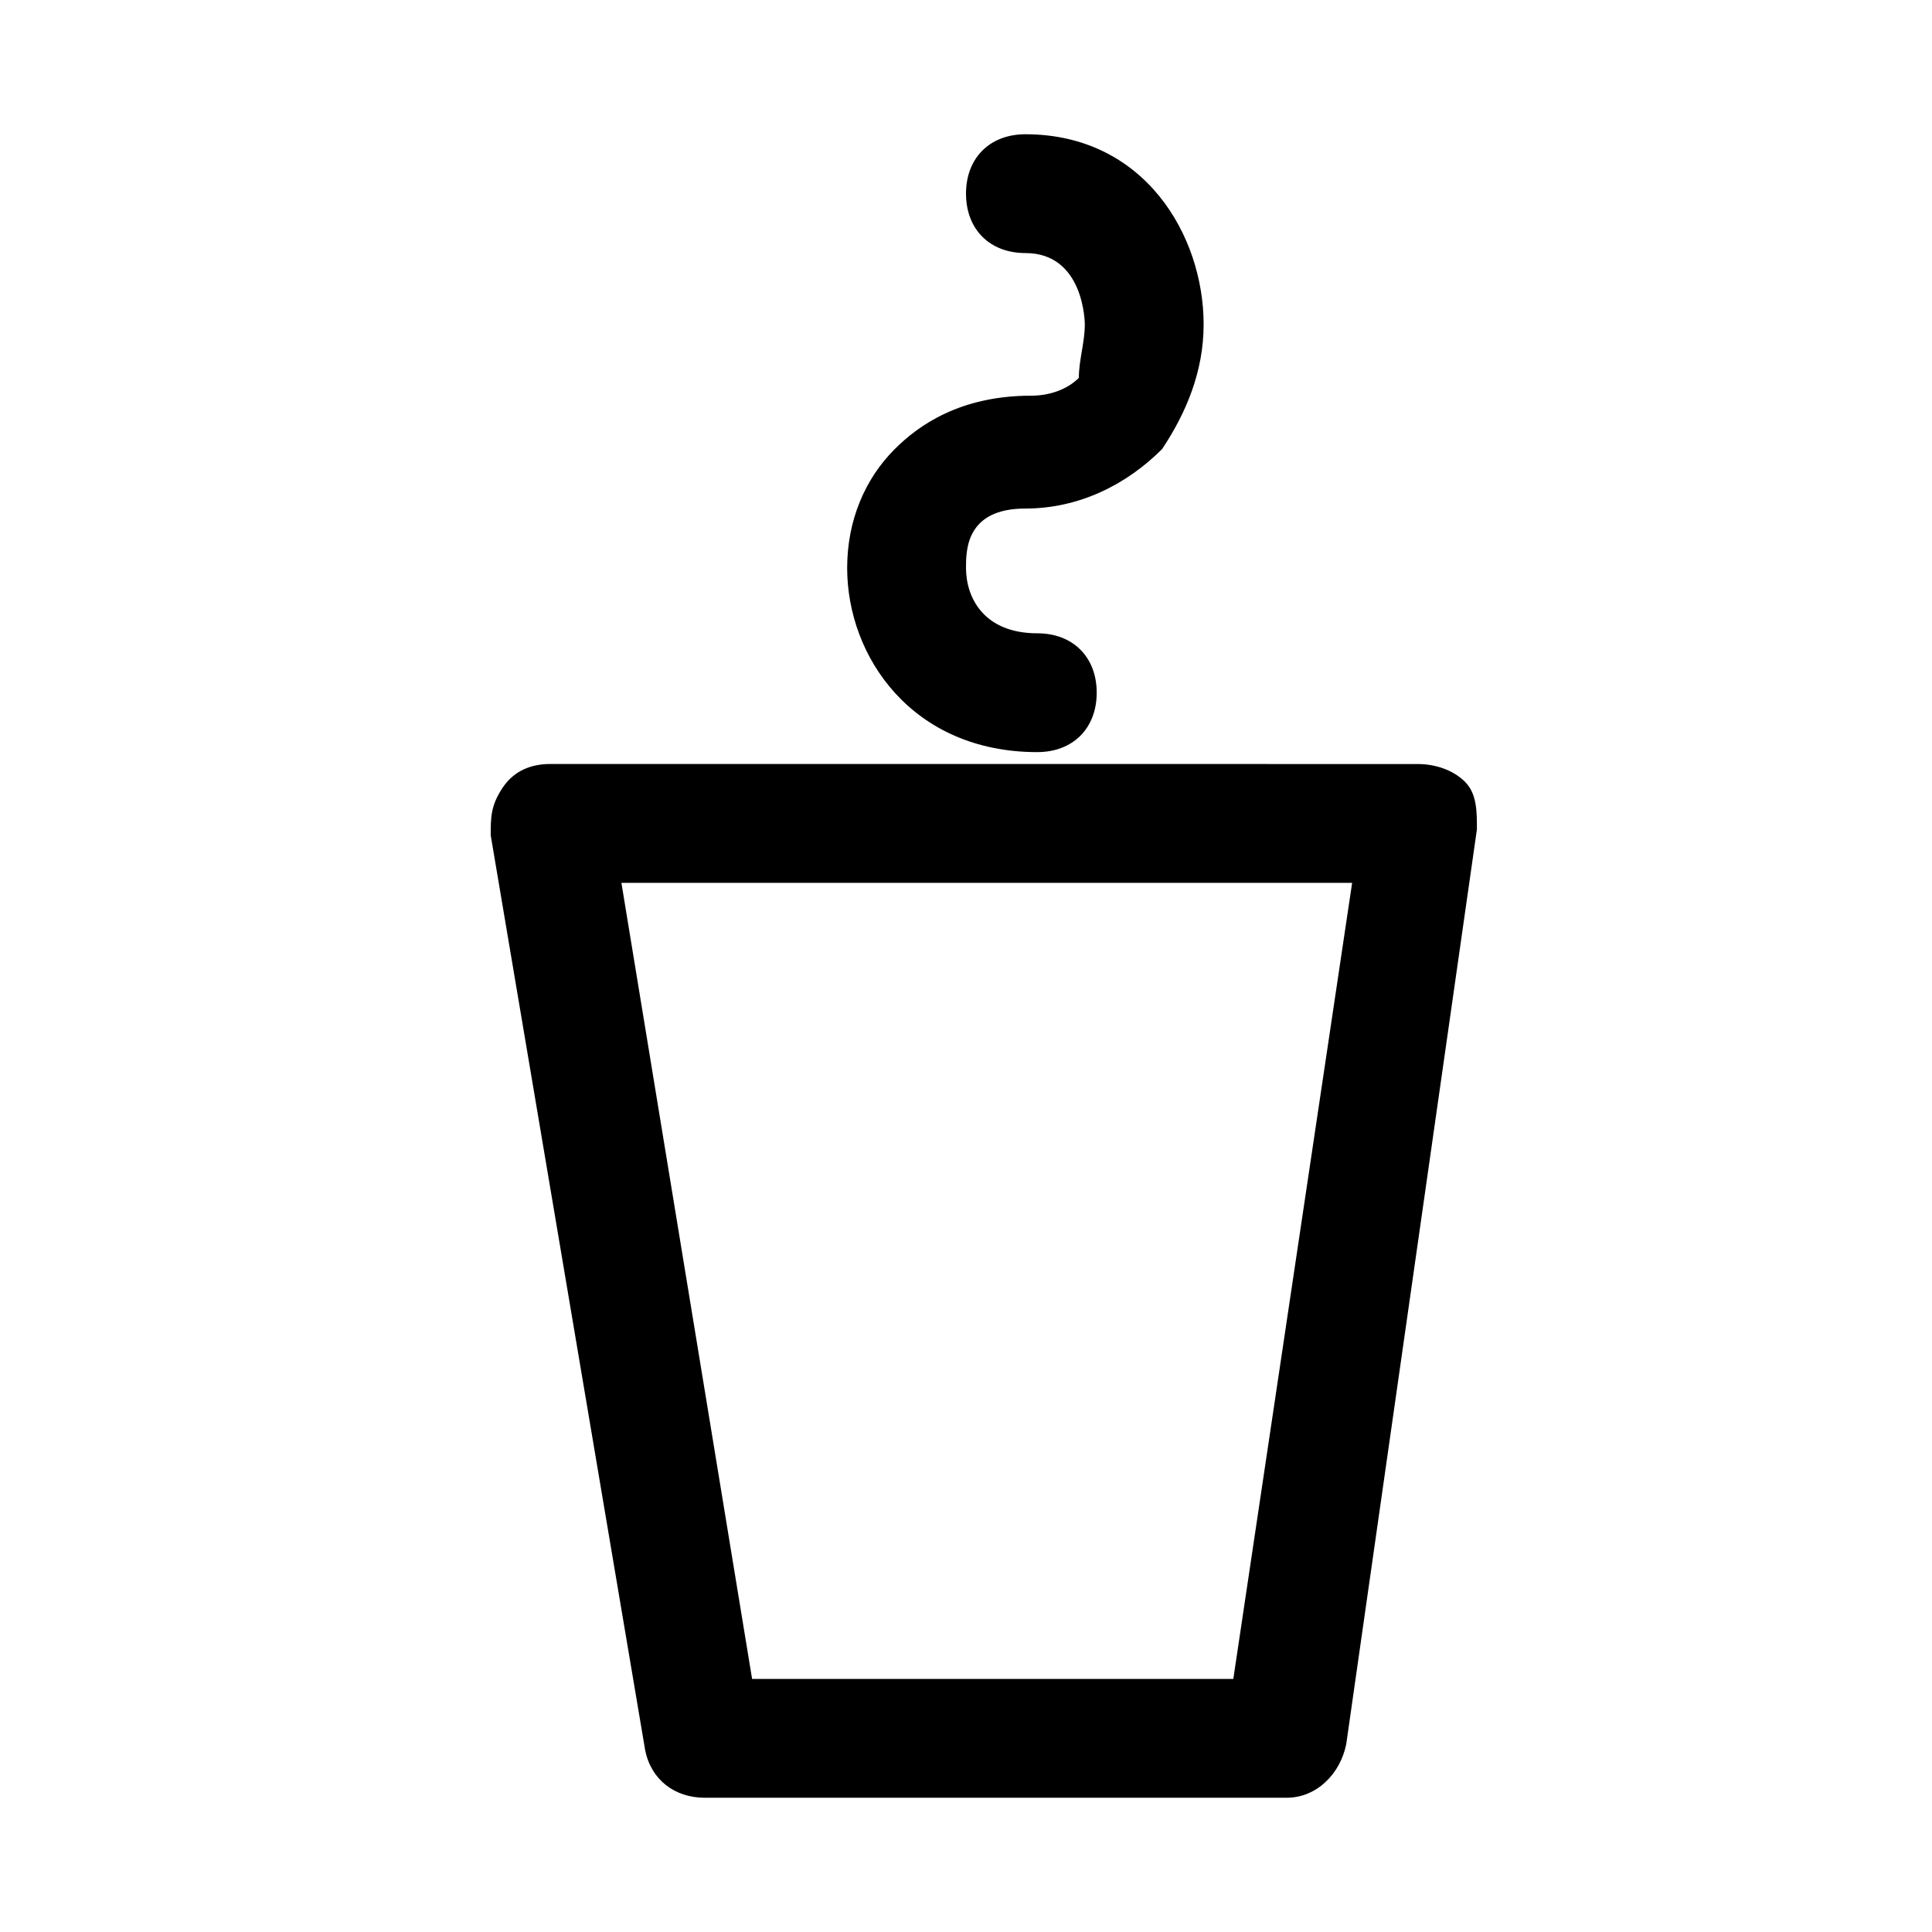
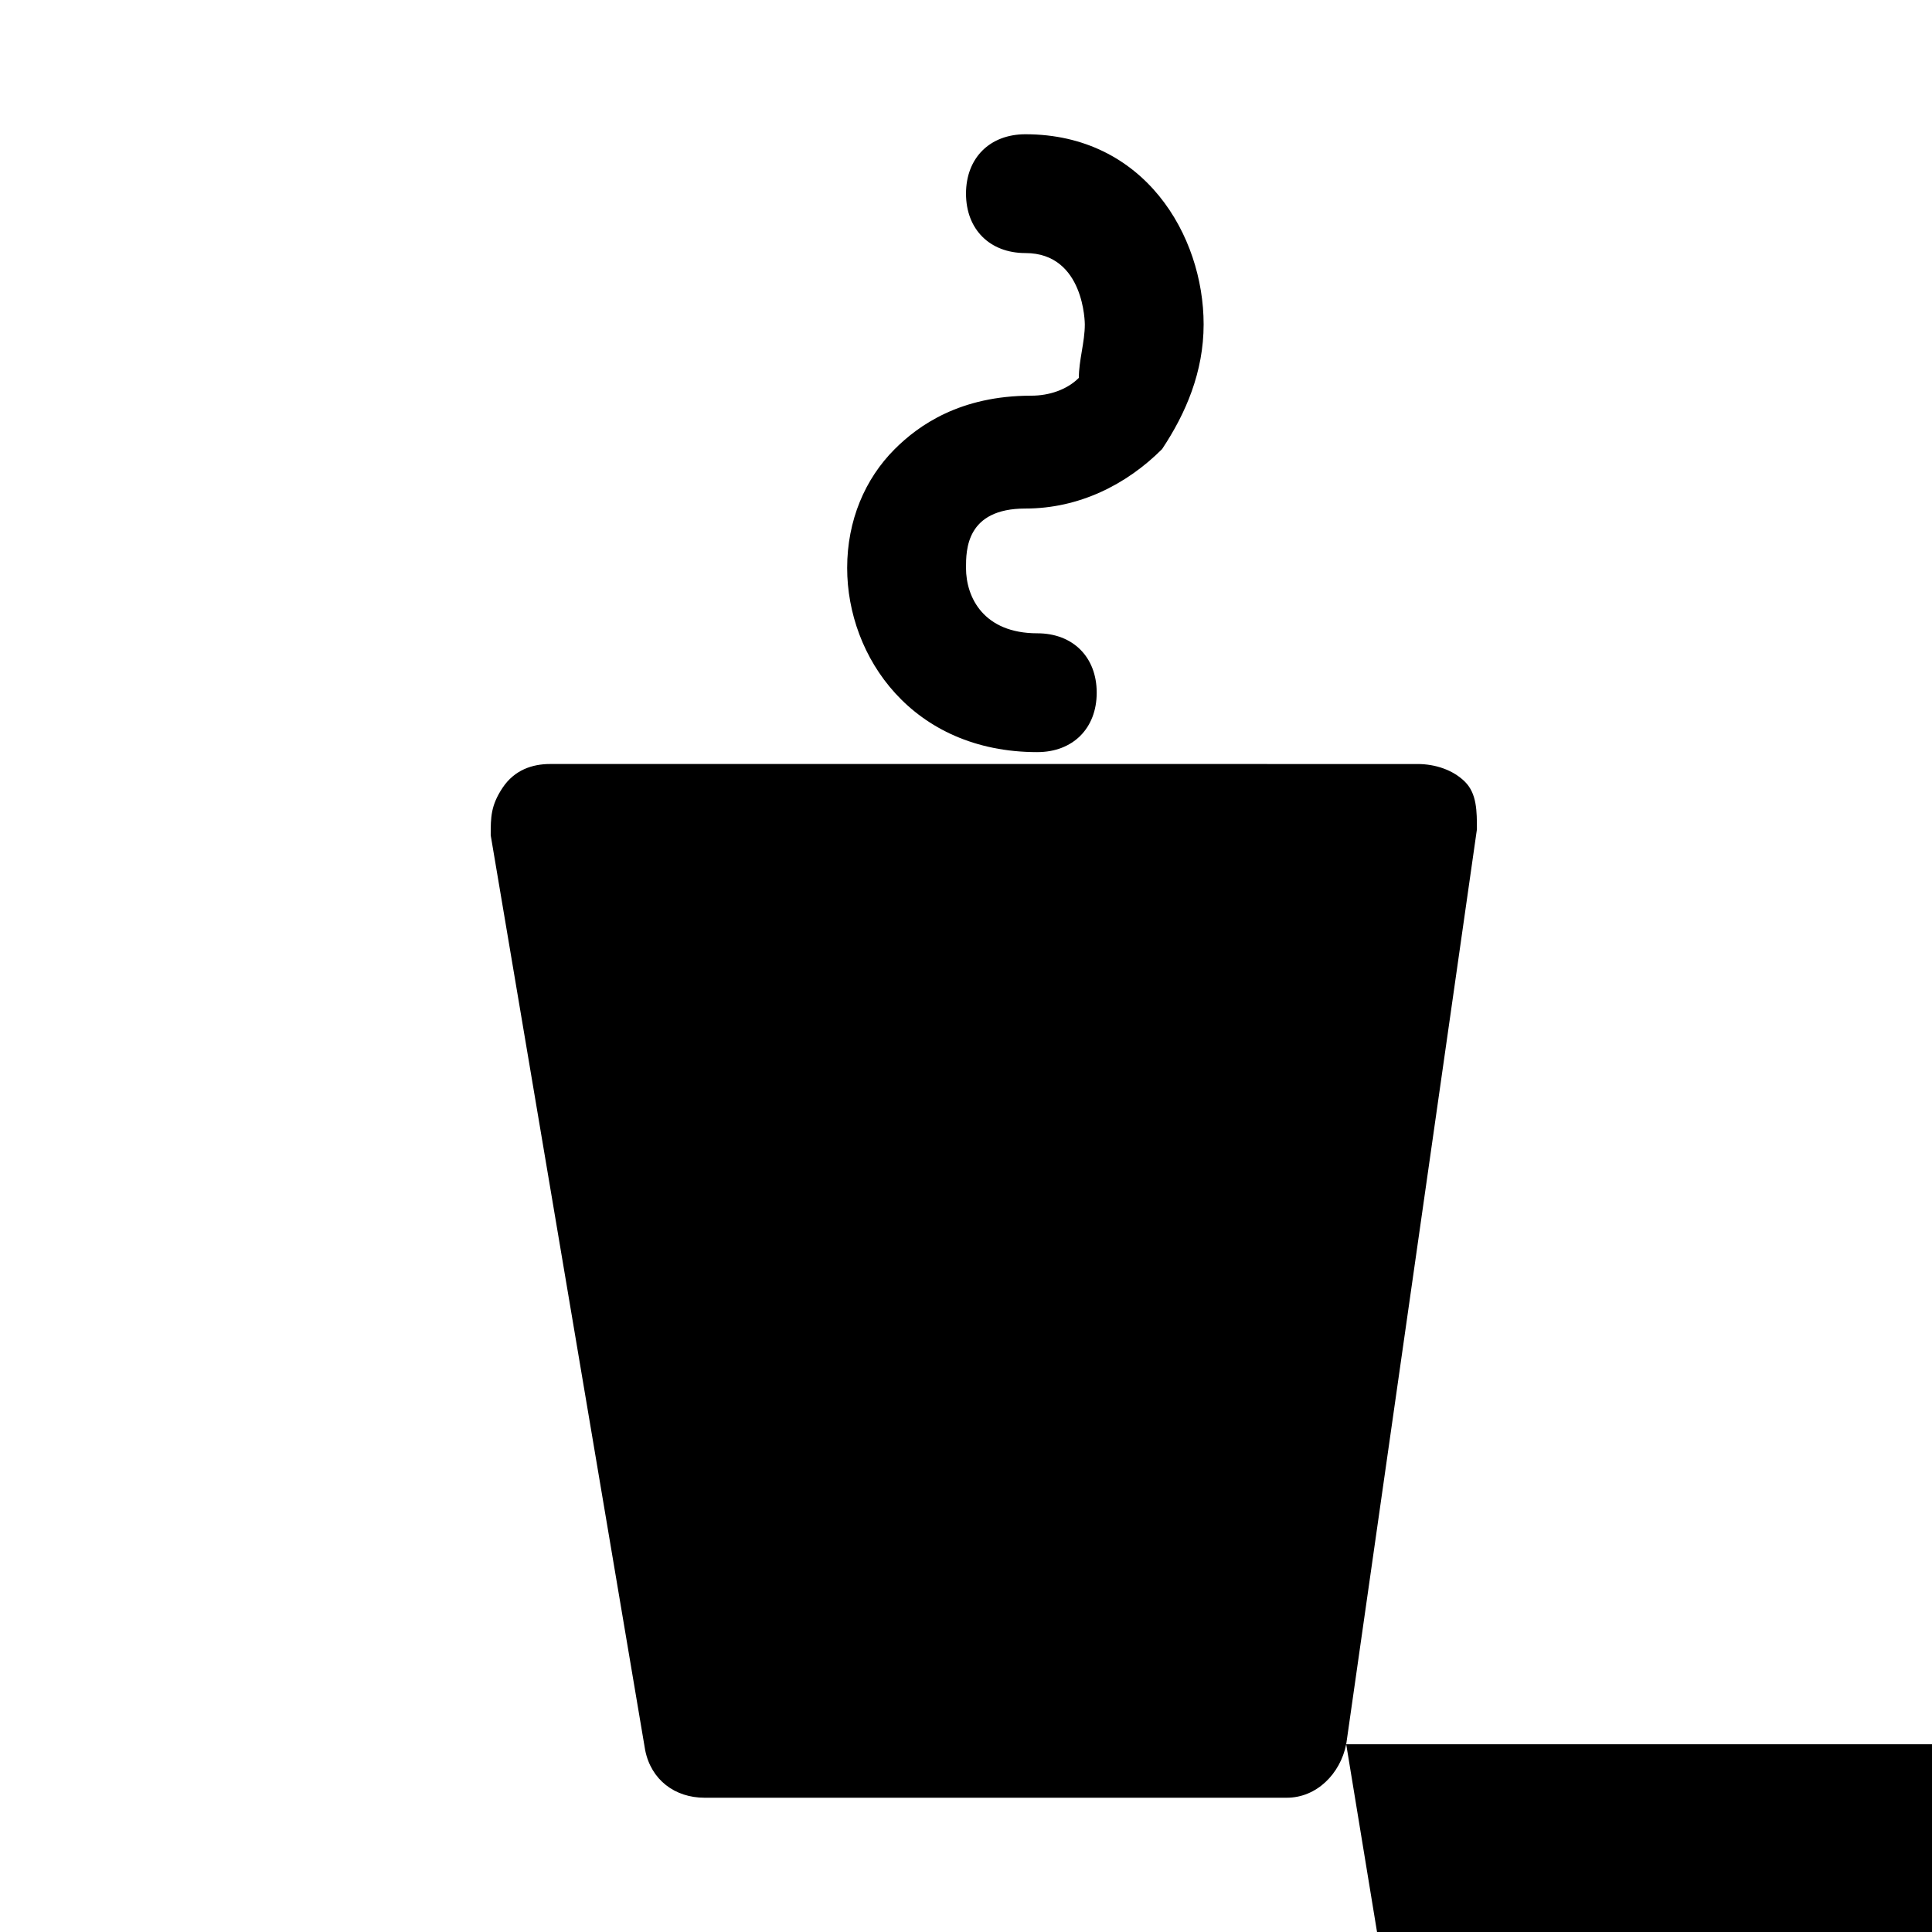
<svg xmlns="http://www.w3.org/2000/svg" fill="#000000" width="800px" height="800px" version="1.1" viewBox="144 144 512 512">
-   <path d="m418.89 343.32c-33.062 0-50.383-25.191-50.383-48.805 0-12.594 4.723-23.617 12.594-31.488 6.297-6.297 17.32-14.168 36.211-14.168 4.723 0 9.445-1.574 12.594-4.723 0.008-4.727 1.582-9.449 1.582-14.176 0 0 0-18.895-15.742-18.895-9.445 0-15.742-6.297-15.742-15.742 0-9.445 6.297-15.742 15.742-15.742 31.488 0 47.23 26.766 47.23 50.383 0 12.594-4.723 23.617-11.02 33.062-9.445 9.445-22.043 15.742-36.211 15.742-15.742 0-15.742 11.02-15.742 15.742 0 7.871 4.723 17.32 18.895 17.32 9.445 0 15.742 6.297 15.742 15.742-0.004 9.449-6.305 15.746-15.75 15.746zm81.871 262.93 34.637-242.46c0-4.723 0-9.445-3.148-12.594-3.148-3.148-7.871-4.723-12.594-4.723l-229.87-0.004c-4.723 0-9.445 1.574-12.594 6.297-3.148 4.723-3.148 7.871-3.148 12.598l40.934 242.46c1.574 7.871 7.871 12.594 15.742 12.594h154.29c7.871 0 14.172-6.297 15.746-14.168zm-192.08-228.29h193.65l-31.488 210.97h-127.53z" />
+   <path d="m418.89 343.32c-33.062 0-50.383-25.191-50.383-48.805 0-12.594 4.723-23.617 12.594-31.488 6.297-6.297 17.32-14.168 36.211-14.168 4.723 0 9.445-1.574 12.594-4.723 0.008-4.727 1.582-9.449 1.582-14.176 0 0 0-18.895-15.742-18.895-9.445 0-15.742-6.297-15.742-15.742 0-9.445 6.297-15.742 15.742-15.742 31.488 0 47.23 26.766 47.23 50.383 0 12.594-4.723 23.617-11.02 33.062-9.445 9.445-22.043 15.742-36.211 15.742-15.742 0-15.742 11.02-15.742 15.742 0 7.871 4.723 17.32 18.895 17.32 9.445 0 15.742 6.297 15.742 15.742-0.004 9.449-6.305 15.746-15.75 15.746zm81.871 262.93 34.637-242.46c0-4.723 0-9.445-3.148-12.594-3.148-3.148-7.871-4.723-12.594-4.723l-229.87-0.004c-4.723 0-9.445 1.574-12.594 6.297-3.148 4.723-3.148 7.871-3.148 12.598l40.934 242.46c1.574 7.871 7.871 12.594 15.742 12.594h154.29c7.871 0 14.172-6.297 15.746-14.168zh193.65l-31.488 210.97h-127.53z" />
</svg>